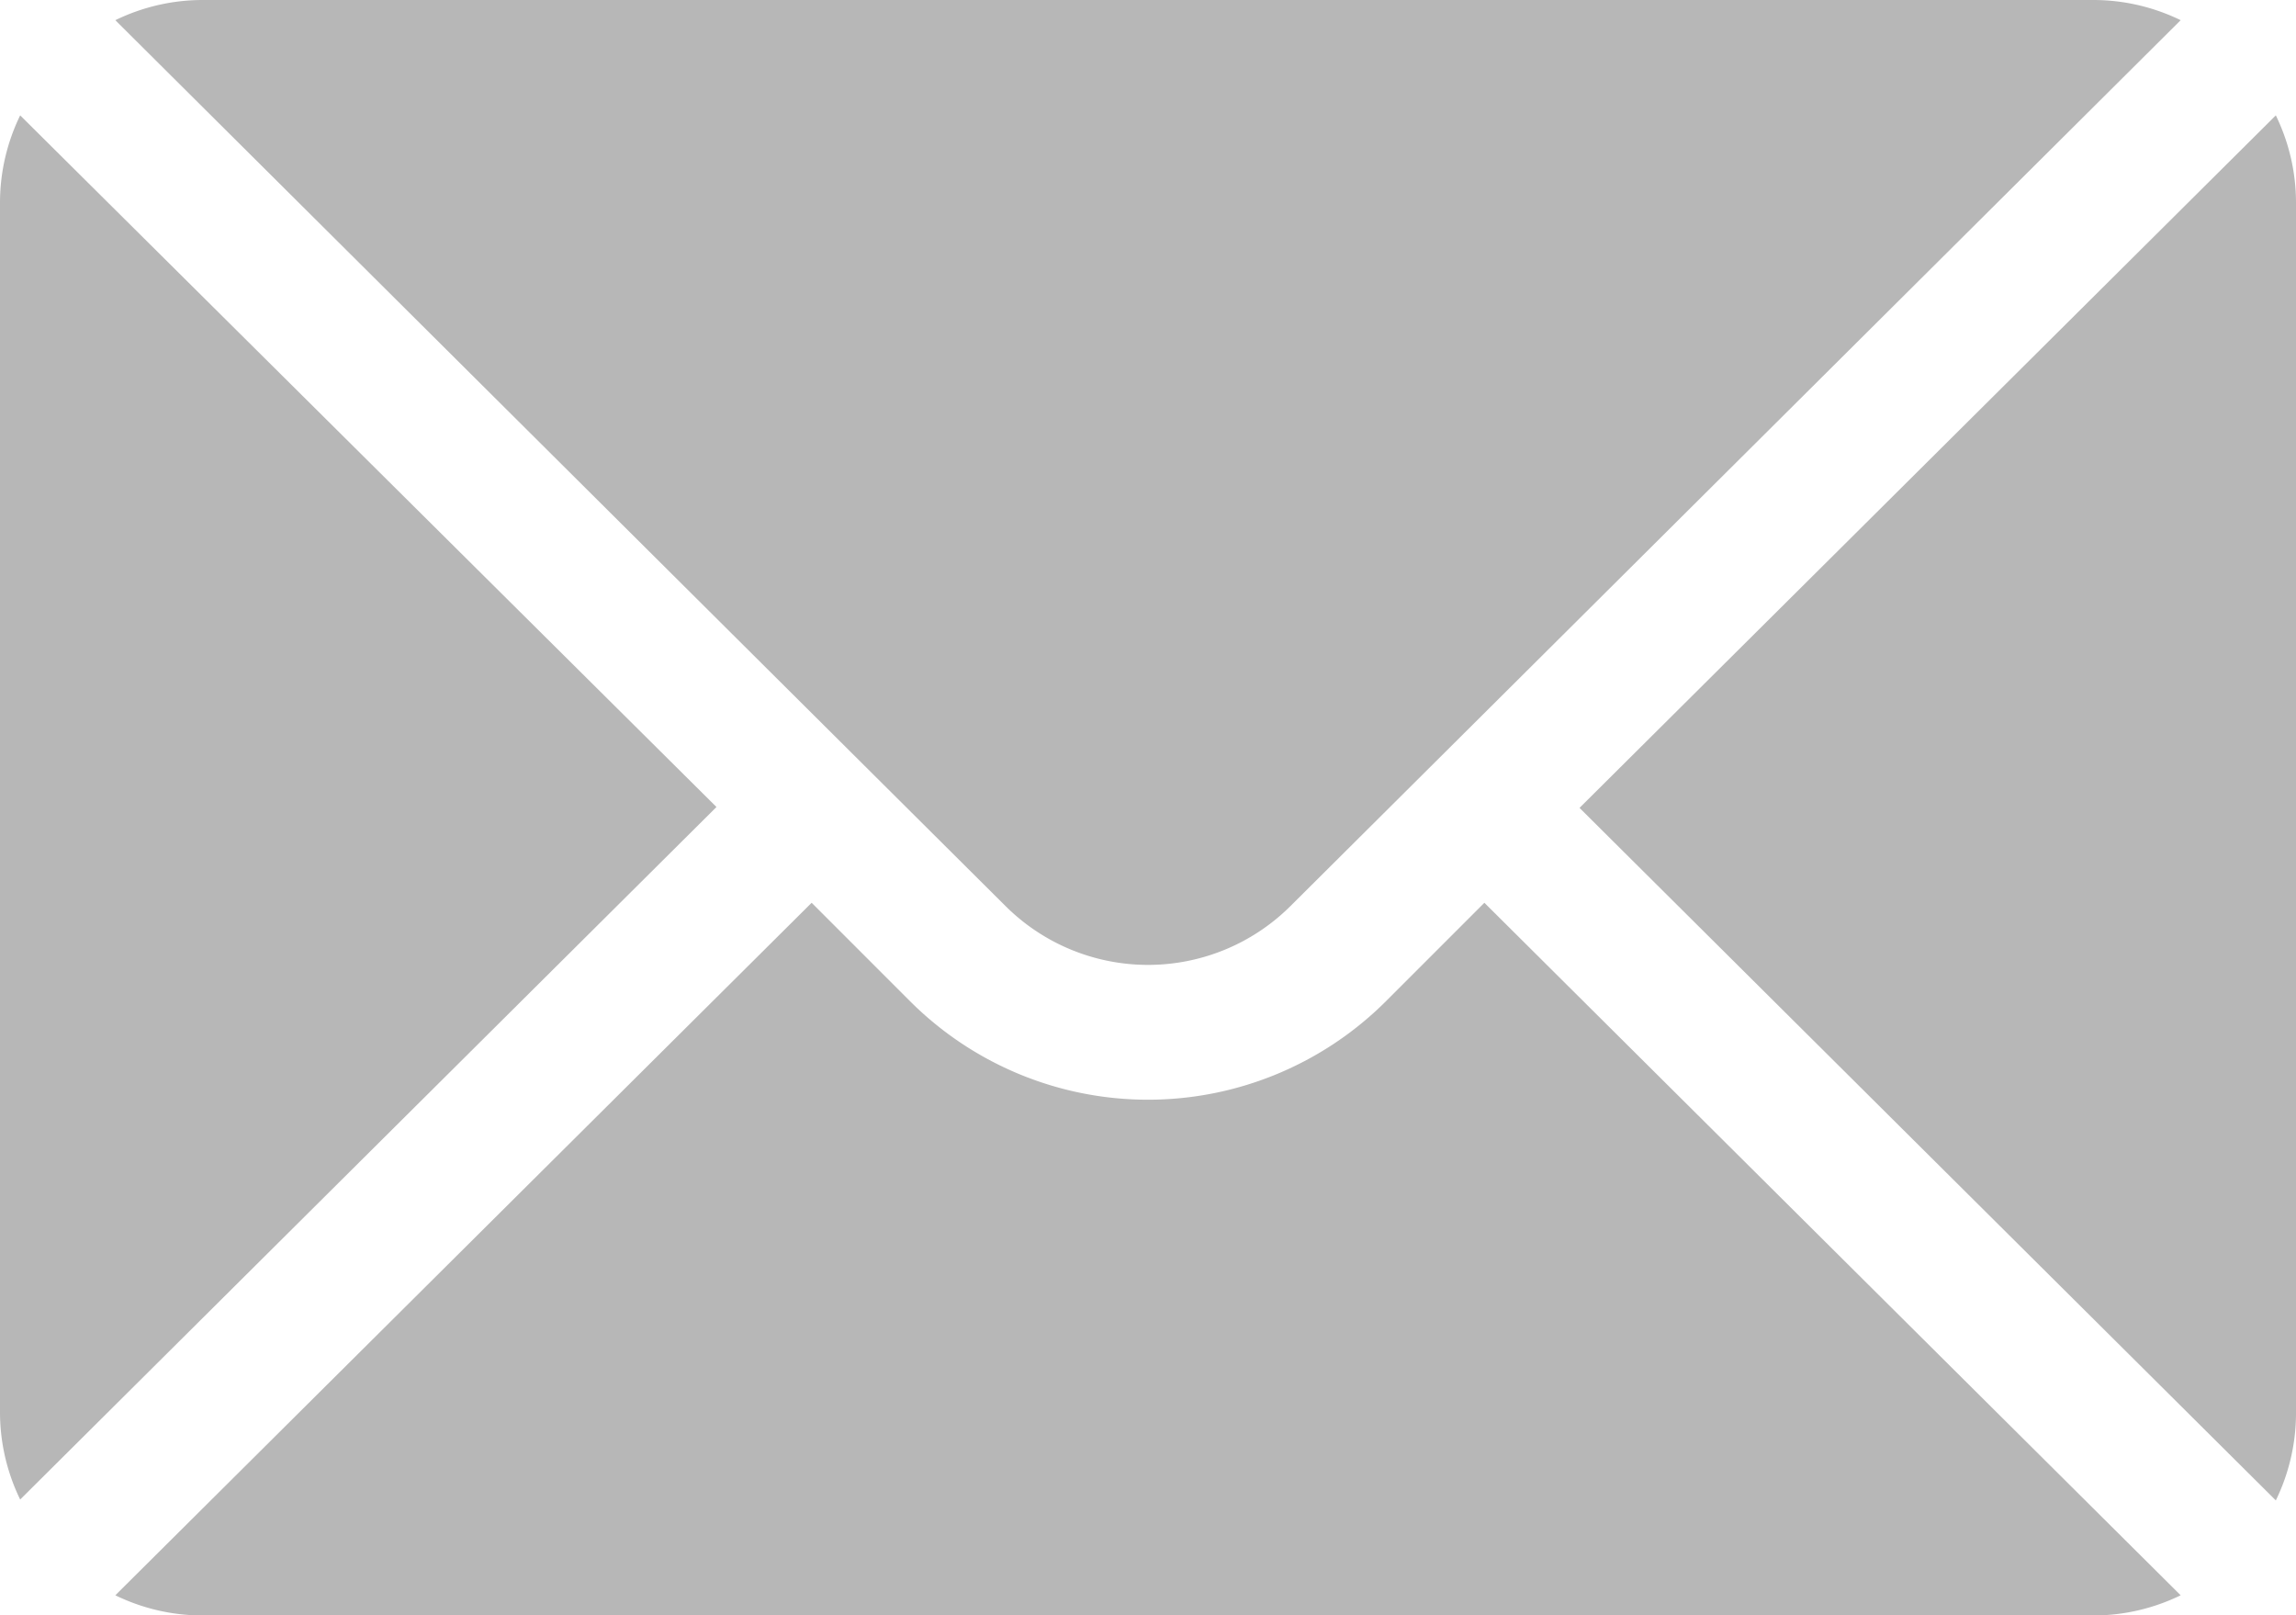
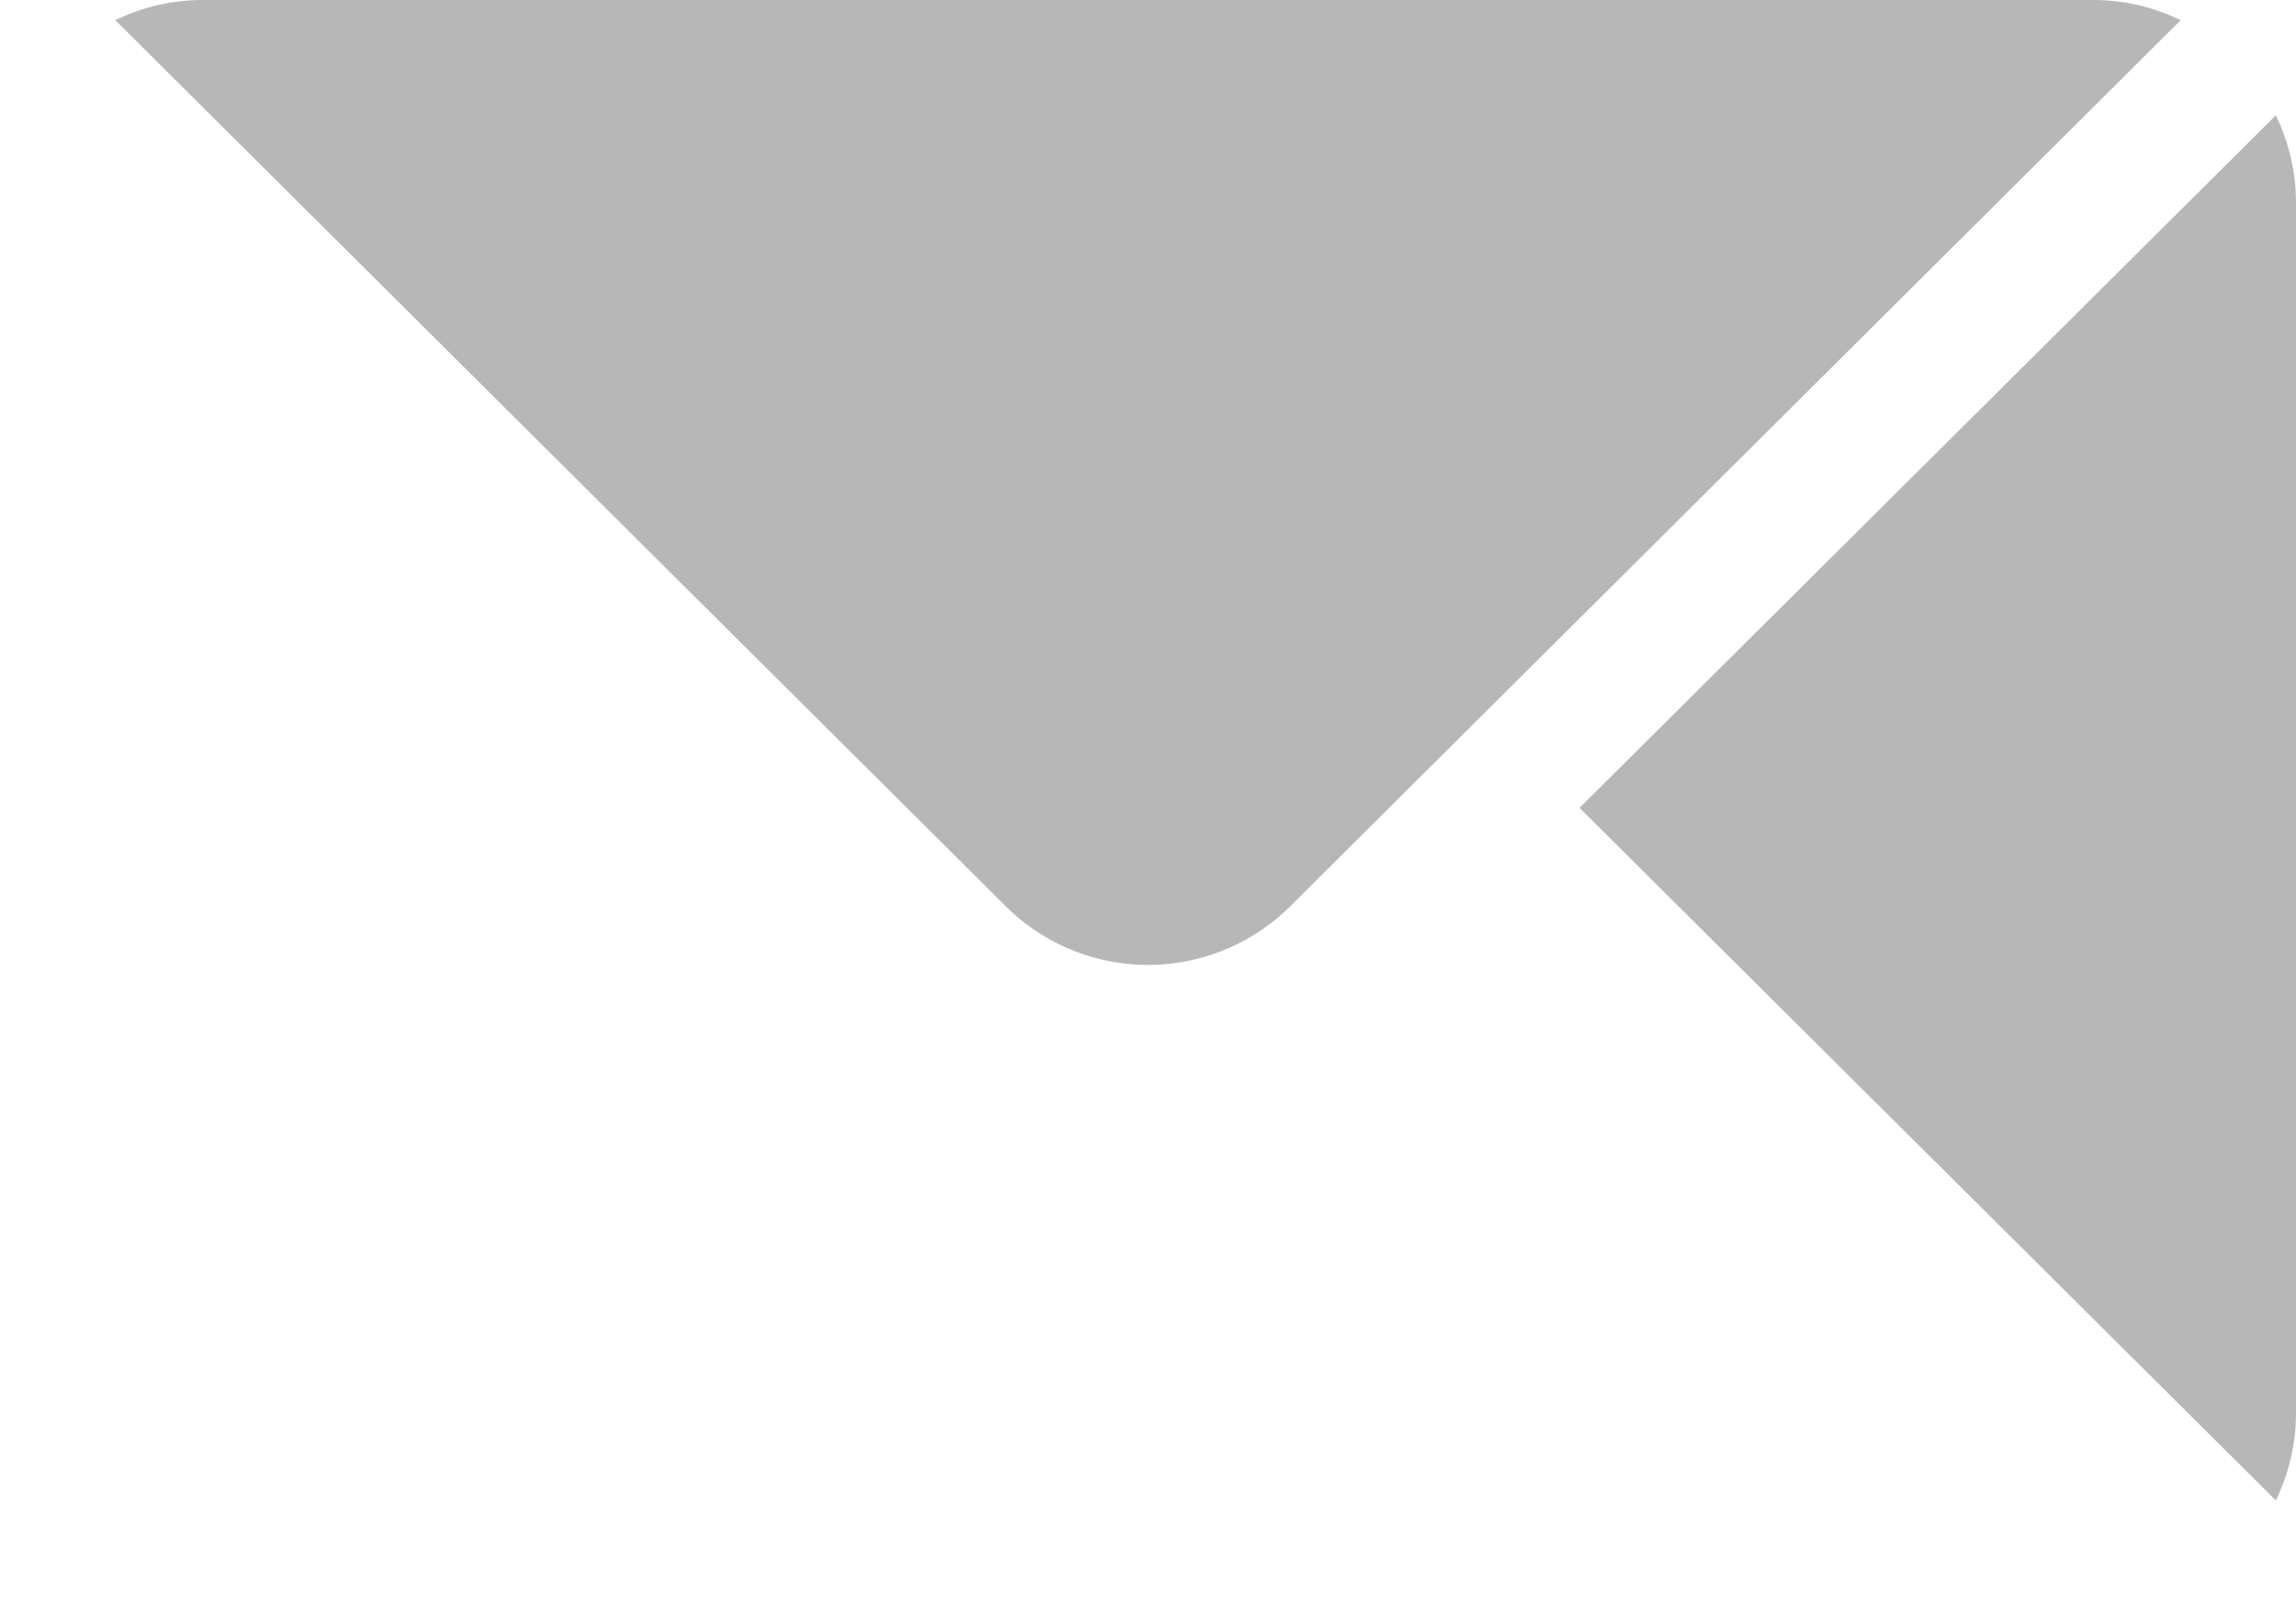
<svg xmlns="http://www.w3.org/2000/svg" width="15.587" height="10.961" viewBox="0 0 15.587 10.961">
  <g id="mail" transform="translate(-44.332 -262.955)">
    <g id="グループ_1230" data-name="グループ 1230" transform="translate(55.055 263.738)">
      <path id="パス_2937" data-name="パス 2937" d="M356.938,101.721l-4.727,4.7,4.727,4.7a1.354,1.354,0,0,0,.137-.587v-8.22A1.354,1.354,0,0,0,356.938,101.721Z" transform="translate(-352.211 -101.721)" fill="#b7b7b7" />
    </g>
    <g id="グループ_1234" data-name="グループ 1234" transform="translate(44.332 263.738)">
-       <path id="パス_2939" data-name="パス 2939" d="M.137,101.721a1.354,1.354,0,0,0-.137.587v8.22a1.354,1.354,0,0,0,.137.587l4.727-4.7Z" transform="translate(0 -101.721)" fill="#b7b7b7" />
-     </g>
+       </g>
    <g id="グループ_1236" data-name="グループ 1236" transform="translate(45.115 269.082)">
-       <path id="パス_2940" data-name="パス 2940" d="M35.015,277.211l-.669.669a2.286,2.286,0,0,1-3.229,0l-.669-.669-4.727,4.7a1.354,1.354,0,0,0,.587.137H39.155a1.354,1.354,0,0,0,.587-.137Z" transform="translate(-25.721 -277.211)" fill="#b7b7b7" />
-     </g>
+       </g>
    <g id="グループ_1232" data-name="グループ 1232" transform="translate(45.115 262.955)">
      <path id="パス_2938" data-name="パス 2938" d="M39.155,76H26.308a1.354,1.354,0,0,0-.587.137l6.042,6.011a1.371,1.371,0,0,0,1.937,0l6.042-6.011A1.354,1.354,0,0,0,39.155,76Z" transform="translate(-25.721 -76)" fill="#b7b7b7" />
    </g>
  </g>
</svg>